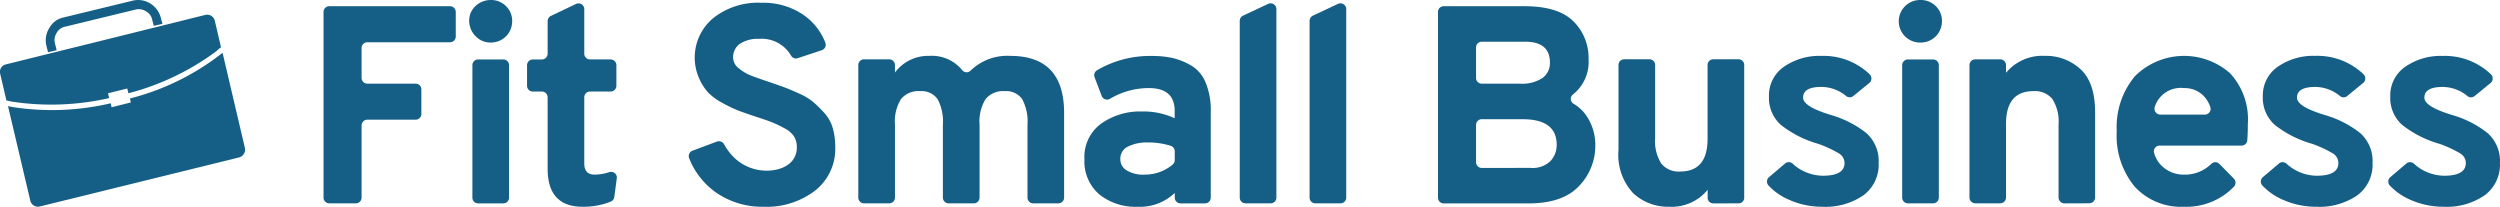
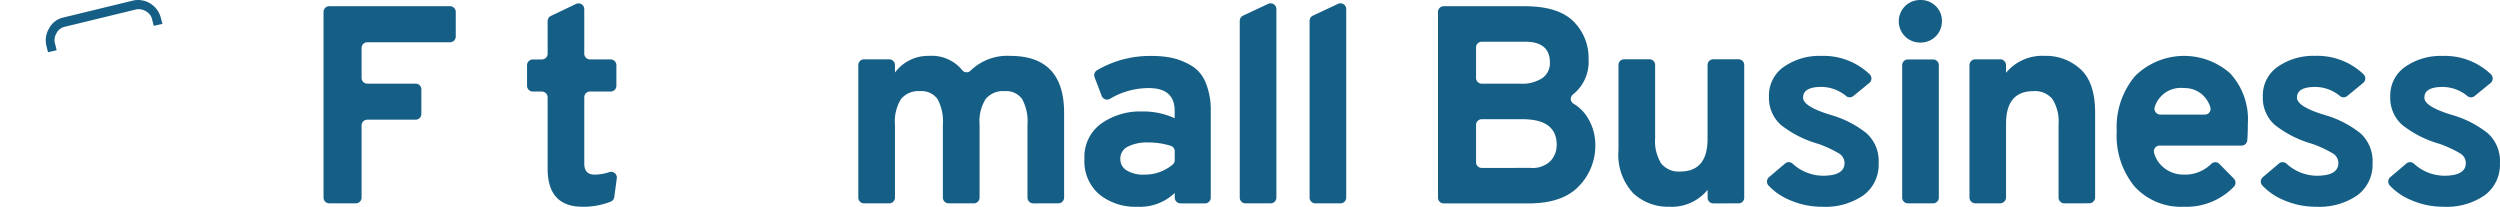
<svg xmlns="http://www.w3.org/2000/svg" width="255" height="21.099" viewBox="0 0 255 21.099">
  <g id="FSB_Logo_Briefcase_255px" transform="translate(-837 -62)">
    <g id="Briefcase_Icon" data-name="Briefcase Icon" transform="translate(837 62)" style="isolation: isolate">
-       <path id="Fill-2_00000156586870029177340990000000107699873098618026_" d="M14.137,22.041l20.408-5.063a.8.8,0,0,1,.92.572l.64,2.736a4.259,4.259,0,0,0-.48.408,26.093,26.093,0,0,1-8.963,4.288l-.12-.49-1.961.49.12.49a26.624,26.624,0,0,1-9.884.368l-.6-.123-.64-2.736a.775.775,0,0,1,.56-.939Zm22.128-1.184,2.281,9.718a.818.818,0,0,1-.56.939L17.579,36.537a.8.8,0,0,1-.92-.572l-2.281-9.678c.12.041.24.041.36.082A26.214,26.214,0,0,0,24.861,26l.08.408,1.961-.49-.08-.408a25.274,25.274,0,0,0,9.123-4.41c.12-.082.2-.163.32-.245Z" transform="translate(-13.562 -15.467)" fill="#155f86" fill-rule="evenodd" />
      <path id="Fill-3_00000156574808678977763130000001066589582955509913_" d="M27.079,14.72l7.1-1.725a2.344,2.344,0,0,1,1.805.281A2.43,2.43,0,0,1,37.07,14.76l.16.6-.883.2-.16-.6a1.242,1.242,0,0,0-.642-.883,1.365,1.365,0,0,0-1.123-.16l-7.1,1.725a1.242,1.242,0,0,0-.883.642,1.365,1.365,0,0,0-.16,1.123l.16.642-.883.2-.16-.642a2.344,2.344,0,0,1,.281-1.805,2.164,2.164,0,0,1,1.4-1.083" transform="translate(-20.66 -12.924)" fill="#155f86" fill-rule="evenodd" />
    </g>
    <g id="Group_3289" data-name="Group 3289" transform="translate(870 62)">
      <path id="Path_108" data-name="Path 108" d="M264.154,66.852V47.909a.584.584,0,0,1,.585-.583h12.318a.584.584,0,0,1,.585.583v2.509a.584.584,0,0,1-.585.583h-8.436a.585.585,0,0,0-.585.584v3.056a.585.585,0,0,0,.585.584h4.928a.584.584,0,0,1,.584.583v2.509a.585.585,0,0,1-.584.584h-4.928a.584.584,0,0,0-.585.583v7.365a.584.584,0,0,1-.584.583h-2.713a.584.584,0,0,1-.585-.583Z" transform="translate(-264.154 -46.692)" fill="#155e85" />
-       <path id="Path_109" data-name="Path 109" d="M291.94,50.575a2.1,2.1,0,0,1-1.538-.646,2.22,2.22,0,0,1-.546-2.276.716.716,0,0,1,.074-.18,2.234,2.234,0,0,1,2.011-1.237,2.14,2.14,0,0,1,1.553.618,2.065,2.065,0,0,1,.633,1.537,2.16,2.16,0,0,1-2.186,2.183ZM290.071,66.4V52.878a.58.58,0,0,1,.58-.58h2.578a.581.581,0,0,1,.58.58V66.4a.58.58,0,0,1-.58.579h-2.578A.58.58,0,0,1,290.071,66.4Z" transform="translate(-274.887 -46.235)" fill="#155e85" />
      <path id="Path_110" data-name="Path 110" d="M305.57,67.572q-3.57,0-3.57-3.879V56.409a.588.588,0,0,0-.588-.587h-.923a.588.588,0,0,1-.588-.587v-2.1a.589.589,0,0,1,.588-.587h.923a.588.588,0,0,0,.588-.587V48.636a.588.588,0,0,1,.335-.53l2.562-1.221a.588.588,0,0,1,.841.53v4.543a.588.588,0,0,0,.588.587h2.1a.588.588,0,0,1,.588.587v2.1a.588.588,0,0,1-.588.587h-2.1a.588.588,0,0,0-.588.587v6.739q0,1.149,1.035,1.149a4.821,4.821,0,0,0,1.527-.257.584.584,0,0,1,.754.637l-.253,1.9a.584.584,0,0,1-.349.468A7.517,7.517,0,0,1,305.57,67.572Z" transform="translate(-279.142 -46.483)" fill="#155e85" />
-       <path id="Path_111" data-name="Path 111" d="M336.019,67.532a8.243,8.243,0,0,1-4.889-1.465,7.723,7.723,0,0,1-2.731-3.5.58.58,0,0,1,.345-.751l2.5-.934a.6.6,0,0,1,.728.285,5.946,5.946,0,0,0,.908,1.24,4.774,4.774,0,0,0,4.329,1.356,3.271,3.271,0,0,0,1.3-.535,2.1,2.1,0,0,0,.877-1.81,1.962,1.962,0,0,0-.287-1.062,2.546,2.546,0,0,0-.978-.833,12.549,12.549,0,0,0-1.222-.589q-.533-.215-1.6-.56-1.208-.4-1.827-.631a13.475,13.475,0,0,1-1.624-.776,5.908,5.908,0,0,1-1.524-1.106,5.45,5.45,0,0,1-.934-1.5,5.233,5.233,0,0,1,1.423-6.033,7.334,7.334,0,0,1,4.975-1.6,7.186,7.186,0,0,1,4.357,1.293,6.087,6.087,0,0,1,2.148,2.767.59.59,0,0,1-.358.777l-2.455.811a.574.574,0,0,1-.677-.251,3.458,3.458,0,0,0-3.244-1.72,3.344,3.344,0,0,0-1.97.5,1.642,1.642,0,0,0-.7,1.422,1.378,1.378,0,0,0,.576,1.077,4.515,4.515,0,0,0,1.179.718q.6.244,1.9.675,1.006.344,1.553.545t1.5.632a6.231,6.231,0,0,1,1.481.89,13.427,13.427,0,0,1,1.121,1.107,3.848,3.848,0,0,1,.848,1.522,6.728,6.728,0,0,1,.259,1.91,5.419,5.419,0,0,1-2.056,4.482,8.121,8.121,0,0,1-5.226,1.648Z" transform="translate(-291.111 -46.443)" fill="#155e85" />
      <path id="Path_112" data-name="Path 112" d="M376.031,71.131a.589.589,0,0,1-.59-.589V63.107a4.794,4.794,0,0,0-.546-2.617,2,2,0,0,0-1.783-.806,2.293,2.293,0,0,0-1.941.806,4.283,4.283,0,0,0-.618,2.588v7.463a.59.59,0,0,1-.59.589H367.4a.59.59,0,0,1-.589-.589V63.107a4.794,4.794,0,0,0-.546-2.617,2,2,0,0,0-1.783-.806,2.291,2.291,0,0,0-1.941.806,4.283,4.283,0,0,0-.618,2.588v7.463a.59.59,0,0,1-.59.589h-2.559a.59.59,0,0,1-.59-.589V57.026a.59.59,0,0,1,.59-.59h2.559a.59.59,0,0,1,.59.59v.761a4.2,4.2,0,0,1,3.479-1.7,4,4,0,0,1,3.367,1.439.575.575,0,0,0,.878.056,5.361,5.361,0,0,1,4.037-1.494q5.492,0,5.492,5.809v8.642a.589.589,0,0,1-.589.589Z" transform="translate(-303.637 -50.387)" fill="#155e85" />
      <path id="Path_113" data-name="Path 113" d="M407.746,71.131a.592.592,0,0,1-.592-.592v-.472a5.132,5.132,0,0,1-3.8,1.409,5.859,5.859,0,0,1-3.9-1.265,4.427,4.427,0,0,1-1.511-3.594,4.188,4.188,0,0,1,1.712-3.624,6.858,6.858,0,0,1,4.127-1.236,7.7,7.7,0,0,1,3.365.69V61.7q0-2.33-2.646-2.329a7.729,7.729,0,0,0-3.964,1.1.586.586,0,0,1-.837-.307l-.72-1.889a.591.591,0,0,1,.236-.715,10.617,10.617,0,0,1,5.6-1.464,9.667,9.667,0,0,1,2.085.2,7,7,0,0,1,1.884.747,3.579,3.579,0,0,1,1.51,1.74,7.314,7.314,0,0,1,.532,2.976v8.783a.592.592,0,0,1-.593.592Zm-3.67-2.933a4.392,4.392,0,0,0,2.867-1.026.593.593,0,0,0,.21-.458v-.887a.586.586,0,0,0-.393-.562,7.5,7.5,0,0,0-2.34-.346,4.317,4.317,0,0,0-2.041.418,1.363,1.363,0,0,0-.776,1.28,1.322,1.322,0,0,0,.647,1.15,3.269,3.269,0,0,0,1.826.433Z" transform="translate(-320.33 -50.387)" fill="#155e85" />
      <path id="Path_114" data-name="Path 114" d="M425.235,66.633V48.607a.588.588,0,0,1,.339-.533l2.559-1.2a.589.589,0,0,1,.84.533V66.633a.589.589,0,0,1-.589.588h-2.559a.589.589,0,0,1-.59-.588Z" transform="translate(-331.781 -46.479)" fill="#155e85" />
      <path id="Path_115" data-name="Path 115" d="M437.516,66.633V48.607a.588.588,0,0,1,.339-.533l2.559-1.2a.589.589,0,0,1,.84.533V66.633a.589.589,0,0,1-.589.588h-2.559a.589.589,0,0,1-.59-.588Z" transform="translate(-336.938 -46.479)" fill="#155e85" />
      <path id="Path_116" data-name="Path 116" d="M460.1,47.905a.58.58,0,0,1,.58-.579h8.249q3.422,0,4.975,1.536a5.215,5.215,0,0,1,1.553,3.864,4.238,4.238,0,0,1-1.588,3.6.569.569,0,0,0,.044.938,4.164,4.164,0,0,1,1.458,1.443,5.268,5.268,0,0,1,.776,2.758,5.923,5.923,0,0,1-1.668,4.209q-1.669,1.766-5.148,1.766H460.68a.58.58,0,0,1-.58-.579Zm8.368,7.321a3.773,3.773,0,0,0,2.286-.575,1.868,1.868,0,0,0,.762-1.579q0-2.126-2.53-2.126h-4.424a.58.58,0,0,0-.58.579v3.121a.58.58,0,0,0,.58.58Zm1.064,8.591a2.622,2.622,0,0,0,2.042-.7,2.4,2.4,0,0,0,.633-1.651q0-2.614-3.48-2.614h-4.165a.58.58,0,0,0-.58.579v3.81a.58.58,0,0,0,.58.579Z" transform="translate(-346.424 -46.692)" fill="#155e85" />
      <path id="Path_117" data-name="Path 117" d="M501.5,71.381a.573.573,0,0,1-.573-.573V70a4.75,4.75,0,0,1-3.939,1.725,5.186,5.186,0,0,1-3.652-1.38,5.73,5.73,0,0,1-1.5-4.4V57.258a.573.573,0,0,1,.573-.573H495a.573.573,0,0,1,.573.573v7.479a4.292,4.292,0,0,0,.618,2.574,2.272,2.272,0,0,0,1.941.82q2.79,0,2.789-3.336V57.258a.573.573,0,0,1,.573-.573h2.592a.573.573,0,0,1,.573.573V70.807a.573.573,0,0,1-.573.573Z" transform="translate(-359.749 -50.637)" fill="#155e85" />
      <path id="Path_118" data-name="Path 118" d="M523.57,71.476a8.236,8.236,0,0,1-3.393-.719,6.231,6.231,0,0,1-2.085-1.45.594.594,0,0,1,.055-.853l1.63-1.383a.583.583,0,0,1,.757-.009,4.627,4.627,0,0,0,3.1,1.249q2.214,0,2.214-1.295a1.156,1.156,0,0,0-.589-.992,12.177,12.177,0,0,0-2.085-.963,10.971,10.971,0,0,1-3.825-1.941,3.681,3.681,0,0,1-1.208-2.889,3.547,3.547,0,0,1,1.525-3.034,6.34,6.34,0,0,1,3.825-1.108,6.8,6.8,0,0,1,4.916,1.871.6.6,0,0,1-.032.891l-1.626,1.326a.579.579,0,0,1-.722.018,3.99,3.99,0,0,0-2.536-.943q-1.871,0-1.87,1.093,0,.92,2.876,1.782a10.494,10.494,0,0,1,3.566,1.826,3.8,3.8,0,0,1,1.265,3.062,3.874,3.874,0,0,1-1.553,3.293A6.843,6.843,0,0,1,523.57,71.476Z" transform="translate(-370.706 -50.387)" fill="#155e85" />
      <path id="Path_119" data-name="Path 119" d="M543.341,50.575a2.17,2.17,0,1,1,0-4.339,2.139,2.139,0,0,1,1.553.619,2.065,2.065,0,0,1,.633,1.537,2.16,2.16,0,0,1-2.186,2.183Zm-1.869,15.818V52.885a.588.588,0,0,1,.588-.587h2.563a.588.588,0,0,1,.588.587V66.392a.588.588,0,0,1-.588.586H542.06a.588.588,0,0,1-.588-.586Z" transform="translate(-380.45 -46.235)" fill="#155e85" />
      <path id="Path_120" data-name="Path 120" d="M563.227,71.131a.6.6,0,0,1-.6-.6V63.078A4.287,4.287,0,0,0,562,60.49a2.294,2.294,0,0,0-1.941-.806q-2.79,0-2.79,3.336v7.505a.6.6,0,0,1-.6.6H554.14a.6.6,0,0,1-.6-.6V57.041a.6.6,0,0,1,.6-.605h2.529a.6.6,0,0,1,.6.6v.775a4.8,4.8,0,0,1,3.94-1.726,5.205,5.205,0,0,1,3.666,1.367q1.482,1.366,1.481,4.414v8.656a.6.6,0,0,1-.6.6Z" transform="translate(-385.654 -50.387)" fill="#155e85" />
      <path id="Path_121" data-name="Path 121" d="M586.354,71.476a6.43,6.43,0,0,1-5.032-2.042,8.155,8.155,0,0,1-1.841-5.665,8.094,8.094,0,0,1,1.856-5.608,7.1,7.1,0,0,1,9.706-.3,6.9,6.9,0,0,1,1.811,5.162q0,.99-.057,1.682a.583.583,0,0,1-.585.532H583.86a.583.583,0,0,0-.574.718,2.9,2.9,0,0,0,.9,1.453,3.189,3.189,0,0,0,2.171.791,3.818,3.818,0,0,0,2.773-1.1.582.582,0,0,1,.822.008l1.478,1.5a.6.6,0,0,1-.006.835A6.744,6.744,0,0,1,586.354,71.476Zm-2.437-9.4h4.548a.584.584,0,0,0,.567-.749,2.918,2.918,0,0,0-.766-1.235,2.677,2.677,0,0,0-1.912-.719,2.779,2.779,0,0,0-2.993,1.917.594.594,0,0,0,.556.782Z" transform="translate(-396.575 -50.387)" fill="#155e85" />
      <path id="Path_122" data-name="Path 122" d="M610.423,71.476a8.23,8.23,0,0,1-3.393-.719,6.227,6.227,0,0,1-2.09-1.454.588.588,0,0,1,.055-.845l1.633-1.386a.583.583,0,0,1,.757-.009,4.63,4.63,0,0,0,3.1,1.249q2.213,0,2.214-1.3a1.155,1.155,0,0,0-.589-.992,12.158,12.158,0,0,0-2.085-.963,10.967,10.967,0,0,1-3.824-1.941,3.679,3.679,0,0,1-1.208-2.889,3.547,3.547,0,0,1,1.524-3.034,6.338,6.338,0,0,1,3.824-1.108,6.8,6.8,0,0,1,4.92,1.875.591.591,0,0,1-.031.883L613.6,60.181a.572.572,0,0,1-.716.018,4,4,0,0,0-2.54-.945q-1.869,0-1.869,1.093,0,.92,2.876,1.782a10.5,10.5,0,0,1,3.566,1.826,3.806,3.806,0,0,1,1.266,3.062,3.873,3.873,0,0,1-1.554,3.293,6.841,6.841,0,0,1-4.2,1.166Z" transform="translate(-407.184 -50.387)" fill="#155e85" />
      <path id="Path_123" data-name="Path 123" d="M632.806,71.476a8.229,8.229,0,0,1-3.393-.719,6.221,6.221,0,0,1-2.086-1.45.594.594,0,0,1,.055-.853l1.63-1.383a.583.583,0,0,1,.757-.009,4.63,4.63,0,0,0,3.1,1.249q2.213,0,2.214-1.295a1.155,1.155,0,0,0-.589-.992,12.186,12.186,0,0,0-2.085-.963,10.962,10.962,0,0,1-3.824-1.941,3.68,3.68,0,0,1-1.209-2.889A3.548,3.548,0,0,1,628.9,57.2a6.34,6.34,0,0,1,3.825-1.108,6.807,6.807,0,0,1,4.916,1.871.6.6,0,0,1-.032.89l-1.626,1.327a.578.578,0,0,1-.721.018,4,4,0,0,0-2.537-.943q-1.87,0-1.87,1.093,0,.92,2.876,1.782a10.487,10.487,0,0,1,3.566,1.826,3.8,3.8,0,0,1,1.265,3.062A3.874,3.874,0,0,1,637,70.311,6.841,6.841,0,0,1,632.806,71.476Z" transform="translate(-416.569 -50.387)" fill="#155e85" />
    </g>
  </g>
</svg>